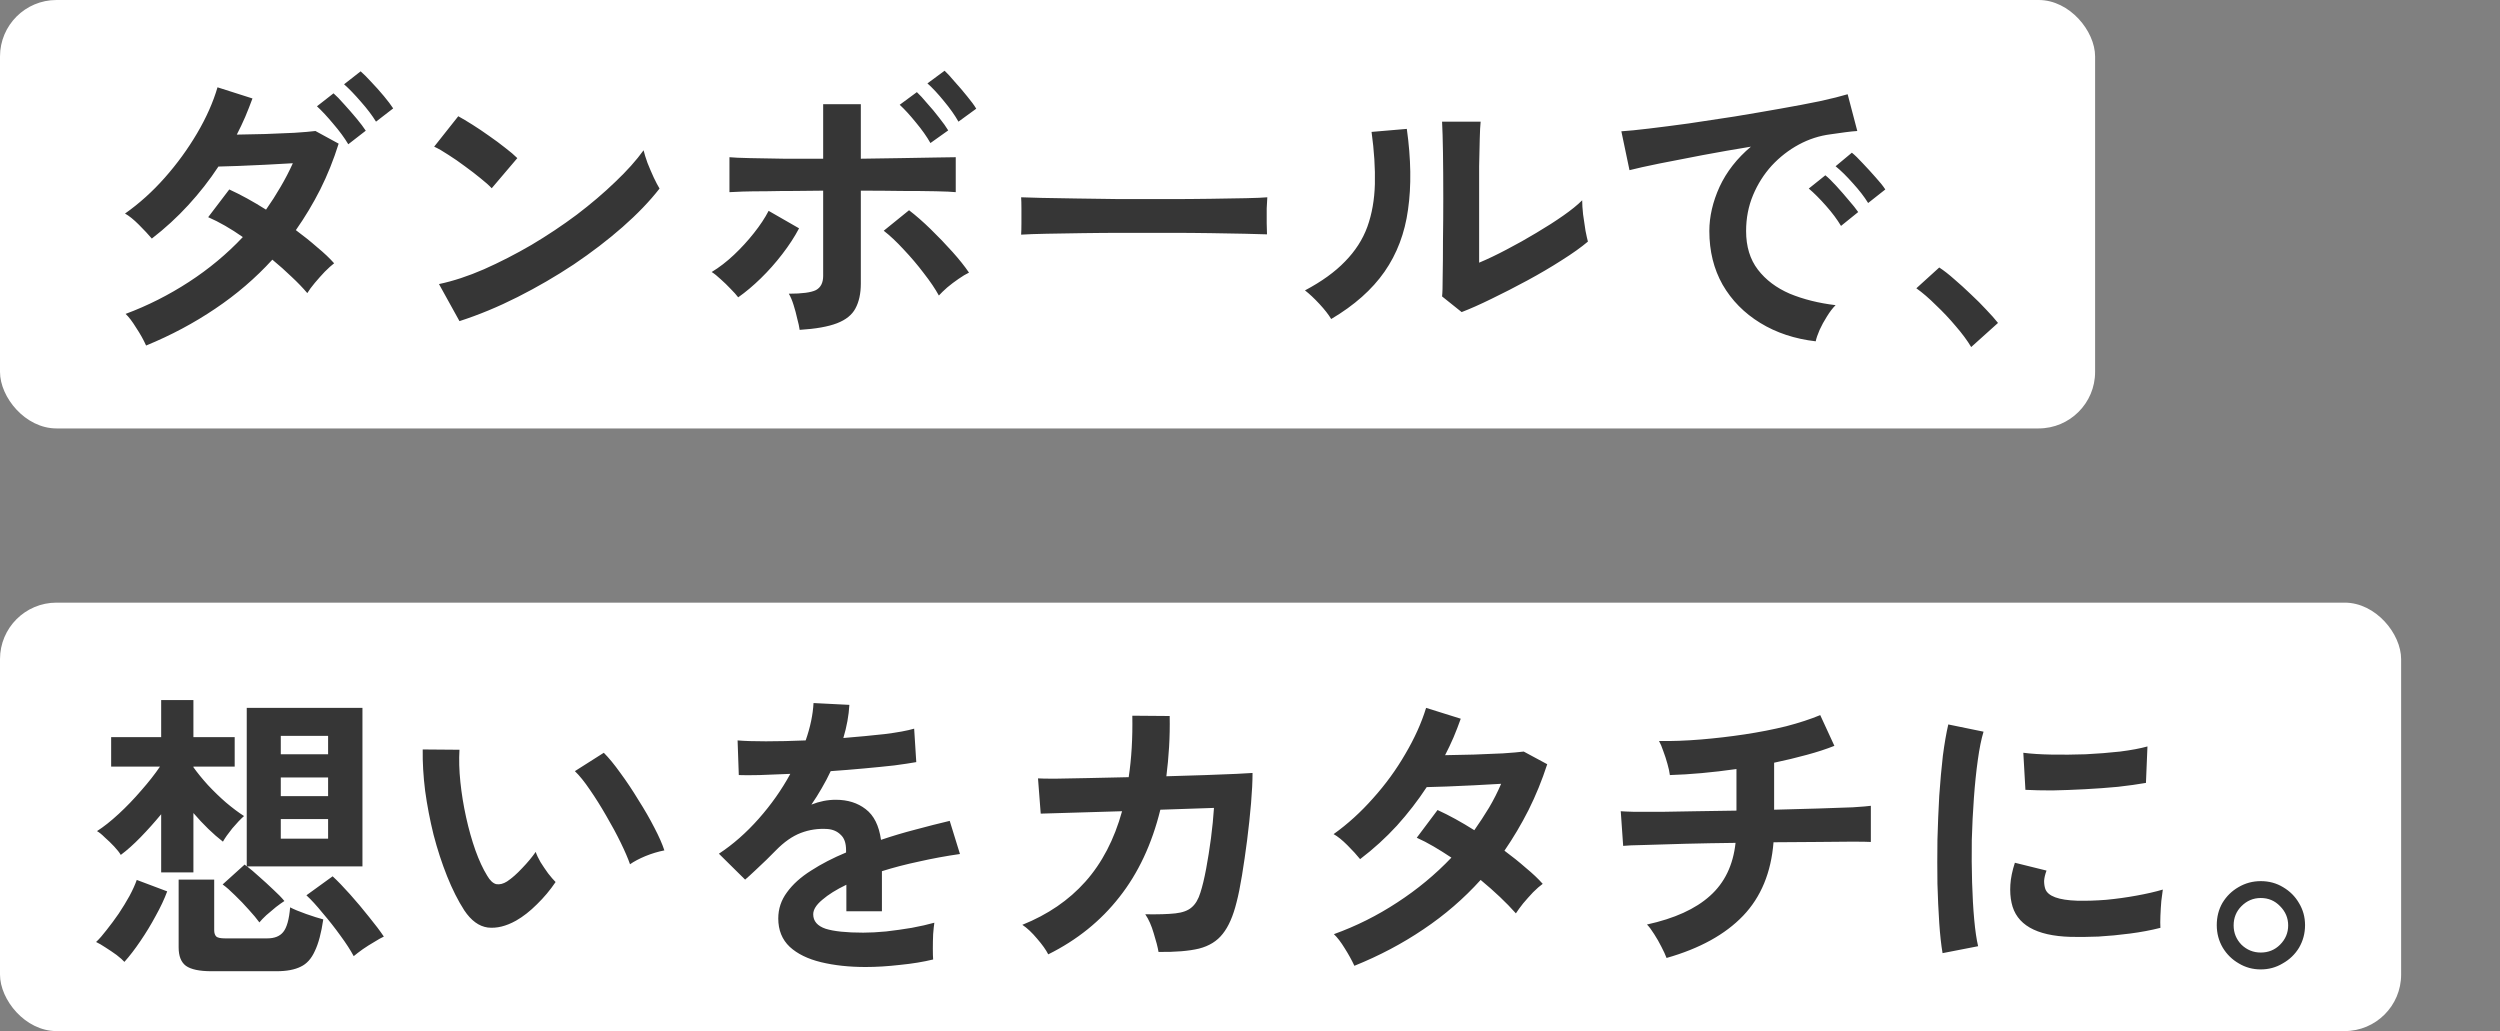
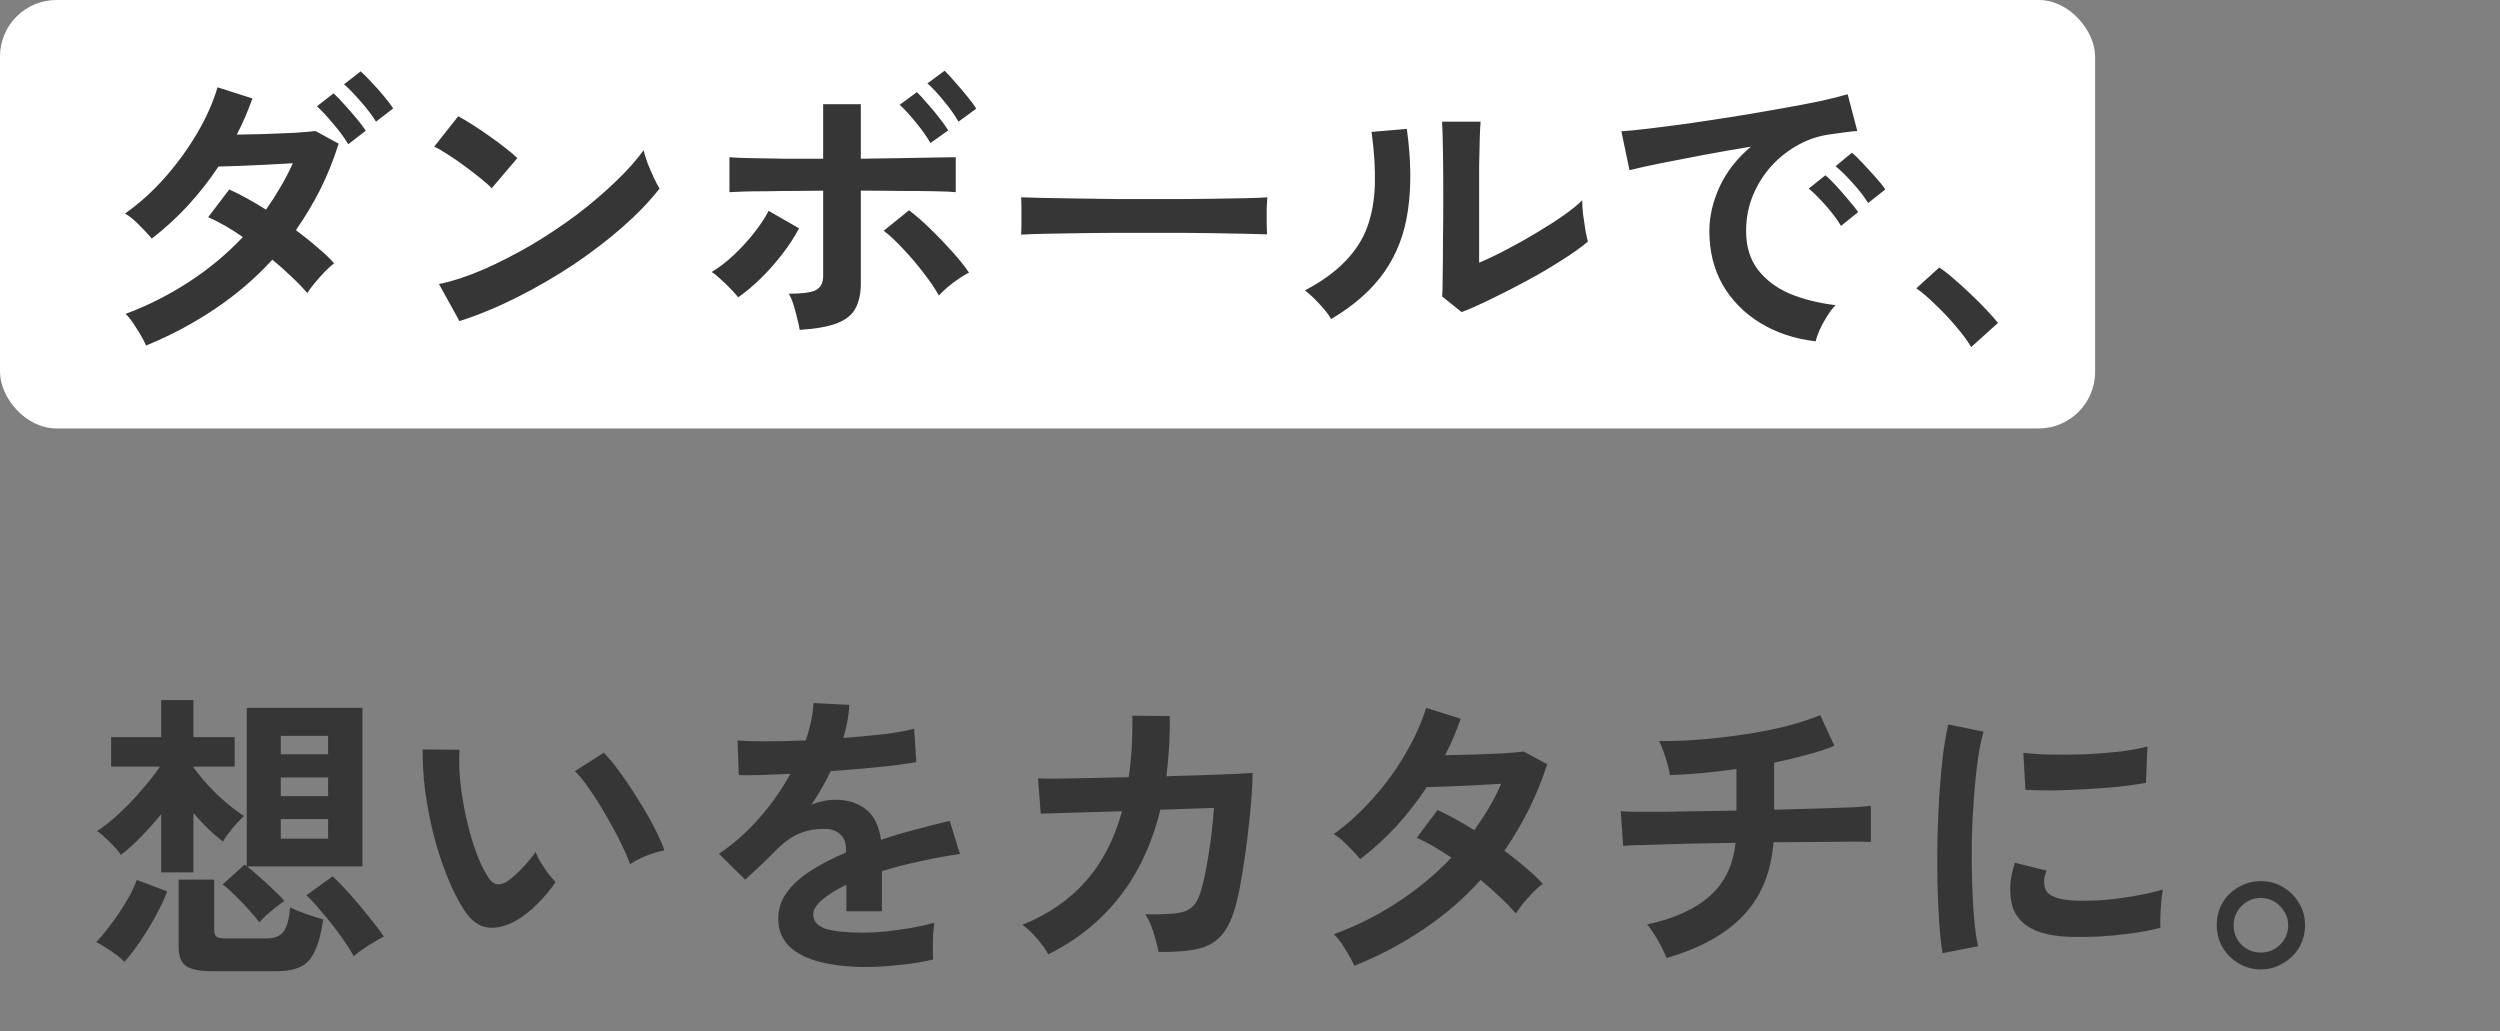
<svg xmlns="http://www.w3.org/2000/svg" width="531" height="219" viewBox="0 0 531 219" fill="none">
  <rect x="0" y="0" width="531" height="219" fill="#808080" stroke="none" />
  <rect width="445" height="91" rx="12" fill="white" />
-   <rect y="128" width="510" height="91" rx="12" fill="white" />
  <path d="M31.032 73.392C30.477 72.155 29.773 70.896 28.92 69.616C28.109 68.293 27.363 67.312 26.68 66.672C31.373 64.923 35.853 62.661 40.12 59.888C44.387 57.115 48.205 53.936 51.576 50.352C49.016 48.56 46.563 47.152 44.216 46.128L48.696 40.24C51.128 41.349 53.731 42.779 56.504 44.528C57.613 42.949 58.637 41.349 59.576 39.728C60.557 38.064 61.432 36.379 62.2 34.672C60.408 34.757 58.467 34.864 56.376 34.992C54.328 35.077 52.408 35.163 50.616 35.248C48.824 35.291 47.416 35.333 46.392 35.376C44.515 38.235 42.381 40.965 39.992 43.568C37.645 46.128 35.064 48.496 32.248 50.672C31.523 49.819 30.605 48.837 29.496 47.728C28.387 46.619 27.405 45.829 26.552 45.36C29.581 43.227 32.397 40.688 35 37.744C37.603 34.8 39.885 31.664 41.848 28.336C43.811 25.008 45.261 21.744 46.2 18.544L53.624 20.912C53.155 22.192 52.643 23.493 52.088 24.816C51.533 26.096 50.936 27.355 50.296 28.592C52.173 28.549 54.2 28.507 56.376 28.464C58.552 28.379 60.6 28.293 62.52 28.208C64.483 28.08 65.976 27.952 67 27.824L71.928 30.512C70.861 33.925 69.56 37.168 68.024 40.24C66.488 43.269 64.76 46.149 62.84 48.88C64.461 50.075 65.976 51.291 67.384 52.528C68.835 53.723 70.029 54.853 70.968 55.92C70.413 56.347 69.752 56.944 68.984 57.712C68.259 58.48 67.555 59.269 66.872 60.08C66.189 60.891 65.656 61.616 65.272 62.256C64.333 61.147 63.224 59.995 61.944 58.8C60.664 57.563 59.299 56.347 57.848 55.152C54.264 59.077 50.211 62.555 45.688 65.584C41.208 68.613 36.323 71.216 31.032 73.392ZM73.976 30.64C73.165 29.275 72.099 27.824 70.776 26.288C69.496 24.752 68.344 23.515 67.32 22.576L70.84 19.824C71.437 20.336 72.184 21.104 73.08 22.128C73.976 23.109 74.851 24.112 75.704 25.136C76.557 26.16 77.219 27.035 77.688 27.76L73.976 30.64ZM79.864 25.84C79.053 24.517 77.987 23.109 76.664 21.616C75.341 20.08 74.147 18.843 73.08 17.904L76.6 15.152C77.197 15.664 77.944 16.411 78.84 17.392C79.779 18.373 80.675 19.376 81.528 20.4C82.381 21.424 83.043 22.299 83.512 23.024L79.864 25.84ZM97.592 68.208L93.24 60.336C96.269 59.696 99.448 58.651 102.776 57.2C106.147 55.707 109.517 53.979 112.888 52.016C116.259 50.011 119.459 47.877 122.488 45.616C125.517 43.312 128.248 40.987 130.68 38.64C133.155 36.293 135.16 34.053 136.696 31.92C136.867 32.645 137.144 33.541 137.528 34.608C137.955 35.675 138.403 36.72 138.872 37.744C139.341 38.725 139.747 39.493 140.088 40.048C137.997 42.736 135.373 45.467 132.216 48.24C129.101 50.971 125.645 53.616 121.848 56.176C118.051 58.693 114.083 60.997 109.944 63.088C105.805 65.179 101.688 66.885 97.592 68.208ZM104.44 39.984C103.885 39.387 103.096 38.683 102.072 37.872C101.091 37.061 99.981 36.208 98.744 35.312C97.549 34.416 96.376 33.605 95.224 32.88C94.072 32.112 93.069 31.536 92.216 31.152L97.336 24.688C98.189 25.157 99.192 25.755 100.344 26.48C101.496 27.205 102.669 27.995 103.864 28.848C105.101 29.701 106.253 30.555 107.32 31.408C108.387 32.219 109.24 32.944 109.88 33.584L104.44 39.984ZM169.848 70.064C169.763 69.424 169.592 68.635 169.336 67.696C169.123 66.715 168.867 65.755 168.568 64.816C168.269 63.835 167.928 63.024 167.544 62.384C170.36 62.384 172.28 62.128 173.304 61.616C174.328 61.061 174.84 60.059 174.84 58.608V40.496C172.877 40.496 170.829 40.517 168.696 40.56C166.605 40.56 164.6 40.581 162.68 40.624C160.803 40.624 159.16 40.645 157.752 40.688C156.387 40.731 155.448 40.773 154.936 40.816V33.392C155.789 33.477 157.24 33.541 159.288 33.584C161.379 33.627 163.789 33.669 166.52 33.712C169.251 33.712 172.024 33.712 174.84 33.712V22.128H182.84V33.712C185.699 33.669 188.536 33.627 191.352 33.584C194.168 33.541 196.621 33.499 198.712 33.456C200.845 33.413 202.275 33.392 203 33.392V40.816C202.232 40.731 200.824 40.667 198.776 40.624C196.728 40.581 194.317 40.56 191.544 40.56C188.771 40.517 185.869 40.496 182.84 40.496V60.208C182.84 62.341 182.456 64.112 181.688 65.52C180.963 66.885 179.661 67.931 177.784 68.656C175.907 69.381 173.261 69.851 169.848 70.064ZM156.792 63.152C156.408 62.64 155.875 62.043 155.192 61.36C154.509 60.635 153.805 59.952 153.08 59.312C152.355 58.629 151.715 58.117 151.16 57.776C152.781 56.795 154.36 55.579 155.896 54.128C157.432 52.677 158.84 51.141 160.12 49.52C161.443 47.856 162.488 46.277 163.256 44.784L169.72 48.496C168.781 50.288 167.587 52.123 166.136 54C164.728 55.835 163.213 57.541 161.592 59.12C159.971 60.699 158.371 62.043 156.792 63.152ZM199.416 62.768C198.648 61.36 197.581 59.781 196.216 58.032C194.893 56.283 193.464 54.597 191.928 52.976C190.435 51.355 189.027 50.032 187.704 49.008L193.08 44.656C194.531 45.765 196.067 47.109 197.688 48.688C199.309 50.267 200.845 51.867 202.296 53.488C203.747 55.109 204.92 56.581 205.816 57.904C205.176 58.203 204.429 58.651 203.576 59.248C202.765 59.803 201.976 60.4 201.208 61.04C200.483 61.68 199.885 62.256 199.416 62.768ZM203.576 25.84C202.808 24.475 201.784 23.024 200.504 21.488C199.224 19.909 198.051 18.651 196.984 17.712L200.632 15.024C201.229 15.579 201.955 16.368 202.808 17.392C203.704 18.373 204.579 19.397 205.432 20.464C206.285 21.488 206.925 22.363 207.352 23.088L203.576 25.84ZM197.624 30.384C196.856 29.019 195.832 27.568 194.552 26.032C193.272 24.453 192.12 23.195 191.096 22.256L194.744 19.568C195.341 20.123 196.067 20.912 196.92 21.936C197.816 22.917 198.669 23.941 199.48 25.008C200.333 26.075 200.973 26.971 201.4 27.696L197.624 30.384ZM216.888 49.84C216.931 49.243 216.952 48.432 216.952 47.408C216.952 46.384 216.952 45.36 216.952 44.336C216.952 43.312 216.931 42.501 216.888 41.904C217.699 41.947 219.128 41.989 221.176 42.032C223.267 42.075 225.741 42.117 228.6 42.16C231.501 42.203 234.595 42.245 237.88 42.288C241.165 42.288 244.451 42.288 247.736 42.288C251.021 42.288 254.115 42.267 257.016 42.224C259.96 42.181 262.499 42.139 264.632 42.096C266.765 42.053 268.28 41.989 269.176 41.904C269.133 42.459 269.091 43.248 269.048 44.272C269.048 45.296 269.048 46.341 269.048 47.408C269.091 48.432 269.112 49.221 269.112 49.776C268.045 49.733 266.467 49.691 264.376 49.648C262.328 49.605 259.917 49.563 257.144 49.52C254.413 49.477 251.491 49.456 248.376 49.456C245.304 49.456 242.189 49.456 239.032 49.456C235.875 49.456 232.867 49.477 230.008 49.52C227.149 49.563 224.568 49.605 222.264 49.648C220.003 49.691 218.211 49.755 216.888 49.84ZM310.456 66.288L306.296 62.96C306.381 62.277 306.424 60.869 306.424 58.736C306.467 56.603 306.488 54.064 306.488 51.12C306.531 48.176 306.552 45.189 306.552 42.16C306.552 38.405 306.531 35.141 306.488 32.368C306.445 29.595 306.381 27.419 306.296 25.84H314.488C314.403 26.608 314.339 27.845 314.296 29.552C314.253 31.216 314.211 33.136 314.168 35.312C314.168 37.488 314.168 39.664 314.168 41.84V55.792C316.003 55.024 317.965 54.085 320.056 52.976C322.189 51.867 324.28 50.693 326.328 49.456C328.419 48.219 330.317 47.003 332.024 45.808C333.731 44.613 335.075 43.525 336.056 42.544C336.056 43.355 336.12 44.357 336.248 45.552C336.419 46.747 336.589 47.899 336.76 49.008C336.973 50.075 337.144 50.843 337.272 51.312C335.864 52.507 334.008 53.829 331.704 55.28C329.443 56.731 327.011 58.16 324.408 59.568C321.805 60.976 319.267 62.277 316.792 63.472C314.36 64.667 312.248 65.605 310.456 66.288ZM282.744 67.76C282.189 66.821 281.357 65.755 280.248 64.56C279.139 63.365 278.115 62.405 277.176 61.68C280.717 59.803 283.555 57.755 285.688 55.536C287.864 53.317 289.443 50.864 290.424 48.176C291.405 45.445 291.939 42.416 292.024 39.088C292.109 35.76 291.875 32.069 291.32 28.016L298.808 27.376C299.704 33.776 299.789 39.493 299.064 44.528C298.381 49.52 296.717 53.915 294.072 57.712C291.427 61.509 287.651 64.859 282.744 67.76ZM385.656 72.496C381.219 71.984 377.293 70.683 373.88 68.592C370.467 66.501 367.8 63.792 365.88 60.464C364.003 57.136 363.064 53.339 363.064 49.072C363.064 46 363.789 42.864 365.24 39.664C366.733 36.464 368.952 33.627 371.896 31.152C368.483 31.707 365.069 32.304 361.656 32.944C358.285 33.584 355.213 34.181 352.44 34.736C349.709 35.291 347.597 35.76 346.104 36.144L344.376 27.888C345.784 27.803 347.725 27.611 350.2 27.312C352.717 27.013 355.533 26.651 358.648 26.224C361.805 25.755 365.048 25.264 368.376 24.752C371.747 24.197 374.989 23.643 378.104 23.088C381.261 22.533 384.077 22 386.552 21.488C389.069 20.933 391.032 20.443 392.44 20.016L394.488 27.824C393.805 27.867 392.973 27.952 391.992 28.08C391.053 28.208 389.987 28.357 388.792 28.528C386.445 28.827 384.205 29.552 382.072 30.704C379.939 31.856 378.019 33.349 376.312 35.184C374.648 37.019 373.325 39.109 372.344 41.456C371.363 43.803 370.872 46.341 370.872 49.072C370.872 52.357 371.704 55.088 373.368 57.264C375.032 59.44 377.293 61.147 380.152 62.384C383.053 63.579 386.296 64.389 389.88 64.816C389.24 65.456 388.621 66.267 388.024 67.248C387.427 68.187 386.915 69.125 386.488 70.064C386.061 71.045 385.784 71.856 385.656 72.496ZM396.792 43.12C395.981 41.797 394.893 40.389 393.528 38.896C392.205 37.403 390.989 36.208 389.88 35.312L393.336 32.432C393.976 32.944 394.744 33.691 395.64 34.672C396.579 35.653 397.496 36.656 398.392 37.68C399.288 38.661 399.971 39.515 400.44 40.24L396.792 43.12ZM391.032 47.984C390.221 46.619 389.155 45.189 387.832 43.696C386.509 42.203 385.293 40.987 384.184 40.048L387.704 37.232C388.344 37.744 389.112 38.491 390.008 39.472C390.904 40.453 391.779 41.456 392.632 42.48C393.528 43.504 394.211 44.357 394.68 45.04L391.032 47.984ZM418.68 73.712C417.869 72.347 416.781 70.875 415.416 69.296C414.093 67.717 412.685 66.224 411.192 64.816C409.741 63.365 408.355 62.171 407.032 61.232L411.896 56.816C412.877 57.456 413.944 58.288 415.096 59.312C416.248 60.293 417.421 61.36 418.616 62.512C419.811 63.621 420.899 64.709 421.88 65.776C422.904 66.843 423.736 67.781 424.376 68.592L418.68 73.712Z" fill="#363636" />
  <path d="M55.096 195.92C54.541 195.152 53.795 194.256 52.856 193.232C51.917 192.165 50.936 191.141 49.912 190.16C48.931 189.179 48.056 188.411 47.288 187.856L51.96 183.632C52.131 183.803 52.28 183.931 52.408 184.016V150.352H76.984V184.016H52.472C53.197 184.571 54.051 185.296 55.032 186.192C56.056 187.088 57.059 188.005 58.04 188.944C59.021 189.84 59.811 190.651 60.408 191.376C59.939 191.675 59.341 192.101 58.616 192.656C57.933 193.211 57.251 193.787 56.568 194.384C55.928 194.981 55.437 195.493 55.096 195.92ZM34.232 185.296V172.944C32.824 174.651 31.373 176.272 29.88 177.808C28.387 179.344 26.979 180.603 25.656 181.584C25.357 181.072 24.888 180.475 24.248 179.792C23.608 179.109 22.947 178.469 22.264 177.872C21.624 177.232 21.069 176.784 20.6 176.528C22.008 175.632 23.544 174.416 25.208 172.88C26.872 171.344 28.472 169.68 30.008 167.888C31.587 166.096 32.909 164.411 33.976 162.832H23.608V156.56H34.232V148.688H41.08V156.56H49.848V162.832H41.08V162.96C41.933 164.155 42.957 165.413 44.152 166.736C45.389 168.059 46.669 169.296 47.992 170.448C49.357 171.6 50.637 172.56 51.832 173.328C51.107 173.968 50.275 174.843 49.336 175.952C48.44 177.061 47.779 178 47.352 178.768C45.304 177.189 43.213 175.163 41.08 172.688V185.296H34.232ZM44.92 206.288C42.36 206.288 40.547 205.904 39.48 205.136C38.456 204.368 37.944 203.067 37.944 201.232V186.832H45.496V197.584C45.496 198.181 45.645 198.629 45.944 198.928C46.243 199.184 46.861 199.312 47.8 199.312H56.76C58.296 199.312 59.427 198.864 60.152 197.968C60.92 197.029 61.411 195.28 61.624 192.72C62.435 193.147 63.565 193.616 65.016 194.128C66.467 194.64 67.683 195.024 68.664 195.28C68.237 198.181 67.64 200.421 66.872 202C66.147 203.621 65.144 204.731 63.864 205.328C62.584 205.968 60.877 206.288 58.744 206.288H44.92ZM75.128 203.088C74.445 201.808 73.507 200.357 72.312 198.736C71.117 197.072 69.859 195.472 68.536 193.936C67.256 192.357 66.104 191.099 65.08 190.16L70.648 186.128C71.715 187.109 72.952 188.389 74.36 189.968C75.768 191.547 77.112 193.147 78.392 194.768C79.715 196.389 80.76 197.776 81.528 198.928C80.973 199.184 80.291 199.568 79.48 200.08C78.669 200.549 77.859 201.061 77.048 201.616C76.28 202.171 75.64 202.661 75.128 203.088ZM26.424 204.304C26.083 203.92 25.528 203.429 24.76 202.832C23.992 202.277 23.203 201.744 22.392 201.232C21.624 200.72 20.963 200.336 20.408 200.08C21.091 199.44 21.837 198.587 22.648 197.52C23.501 196.453 24.355 195.301 25.208 194.064C26.061 192.784 26.829 191.525 27.512 190.288C28.195 189.008 28.707 187.877 29.048 186.896L35.512 189.328C34.915 190.949 34.104 192.677 33.08 194.512C32.099 196.347 31.011 198.139 29.816 199.888C28.664 201.595 27.533 203.067 26.424 204.304ZM59.64 178.128H69.688V173.968H59.64V178.128ZM59.64 169.104H69.688V165.136H59.64V169.104ZM59.64 160.208H69.688V156.304H59.64V160.208ZM109.624 195.536C107.491 196.731 105.485 197.221 103.608 197.008C101.731 196.752 100.067 195.536 98.616 193.36C97.293 191.312 96.077 188.901 94.968 186.128C93.859 183.355 92.899 180.411 92.088 177.296C91.32 174.181 90.723 171.067 90.296 167.952C89.912 164.837 89.741 161.915 89.784 159.184L97.592 159.248C97.464 161.339 97.528 163.621 97.784 166.096C98.04 168.571 98.445 171.067 99 173.584C99.555 176.101 100.216 178.448 100.984 180.624C101.752 182.757 102.584 184.549 103.48 186C104.077 187.024 104.717 187.621 105.4 187.792C106.125 187.92 106.893 187.728 107.704 187.216C108.728 186.533 109.795 185.595 110.904 184.4C112.056 183.205 113.016 182.053 113.784 180.944C113.997 181.584 114.339 182.309 114.808 183.12C115.32 183.931 115.853 184.72 116.408 185.488C117.005 186.256 117.539 186.875 118.008 187.344C116.856 189.051 115.533 190.629 114.04 192.08C112.589 193.531 111.117 194.683 109.624 195.536ZM133.816 183.568C133.389 182.331 132.728 180.795 131.832 178.96C130.936 177.125 129.912 175.227 128.76 173.264C127.608 171.259 126.456 169.424 125.304 167.76C124.152 166.053 123.085 164.731 122.104 163.792L128.248 159.888C129.315 160.955 130.488 162.384 131.768 164.176C133.091 165.968 134.371 167.888 135.608 169.936C136.888 171.941 138.019 173.904 139 175.824C139.981 177.701 140.685 179.301 141.112 180.624C139.789 180.88 138.445 181.285 137.08 181.84C135.757 182.395 134.669 182.971 133.816 183.568ZM183.864 205.392C180.365 205.392 177.208 205.051 174.392 204.368C171.576 203.685 169.357 202.597 167.736 201.104C166.115 199.568 165.304 197.563 165.304 195.088C165.304 193.04 165.923 191.184 167.16 189.52C168.397 187.813 170.104 186.277 172.28 184.912C174.456 183.504 176.931 182.224 179.704 181.072V180.56C179.704 179.067 179.32 177.979 178.552 177.296C177.827 176.571 176.888 176.165 175.736 176.08C173.773 175.952 171.896 176.229 170.104 176.912C168.312 177.595 166.541 178.832 164.792 180.624C164.28 181.136 163.619 181.797 162.808 182.608C161.997 183.376 161.187 184.144 160.376 184.912C159.565 185.68 158.861 186.32 158.264 186.832L152.696 181.328C155.683 179.365 158.499 176.891 161.144 173.904C163.789 170.917 166.029 167.739 167.864 164.368C165.475 164.453 163.299 164.539 161.336 164.624C159.373 164.667 157.901 164.667 156.92 164.624L156.664 157.264C158.115 157.392 160.12 157.456 162.68 157.456C165.283 157.456 168.099 157.392 171.128 157.264C172.109 154.448 172.664 151.803 172.792 149.328L180.408 149.712C180.28 151.973 179.853 154.32 179.128 156.752C182.285 156.496 185.208 156.219 187.896 155.92C190.627 155.579 192.717 155.195 194.168 154.768L194.616 161.872C193.421 162.085 191.864 162.32 189.944 162.576C188.024 162.789 185.891 163.003 183.544 163.216C181.24 163.429 178.872 163.621 176.44 163.792C175.885 164.987 175.245 166.203 174.52 167.44C173.837 168.635 173.112 169.787 172.344 170.896C174.051 170.213 175.779 169.872 177.528 169.872C180.045 169.872 182.157 170.533 183.864 171.856C185.613 173.179 186.701 175.355 187.128 178.384C189.517 177.573 191.949 176.848 194.424 176.208C196.941 175.525 199.373 174.907 201.72 174.352L203.896 181.392C200.909 181.819 198.008 182.352 195.192 182.992C192.376 183.589 189.752 184.272 187.32 185.04V193.552H179.768V187.92C177.635 188.944 175.928 190.011 174.648 191.12C173.368 192.187 172.728 193.211 172.728 194.192C172.728 195.643 173.603 196.667 175.352 197.264C177.101 197.819 179.768 198.096 183.352 198.096C184.803 198.096 186.424 198.011 188.216 197.84C190.051 197.627 191.864 197.371 193.656 197.072C195.491 196.731 197.091 196.368 198.456 195.984C198.371 196.539 198.285 197.349 198.2 198.416C198.157 199.44 198.136 200.464 198.136 201.488C198.136 202.512 198.157 203.28 198.2 203.792C196.109 204.304 193.763 204.688 191.16 204.944C188.557 205.243 186.125 205.392 183.864 205.392ZM222.648 202.704C222.179 201.765 221.389 200.656 220.28 199.376C219.213 198.096 218.168 197.115 217.144 196.432C222.563 194.256 227.021 191.205 230.52 187.28C234.061 183.312 236.664 178.32 238.328 172.304L221.048 172.816L220.472 165.328C221.027 165.371 222.243 165.392 224.12 165.392C225.997 165.349 228.301 165.307 231.032 165.264C233.763 165.221 236.664 165.157 239.736 165.072C240.333 161.104 240.589 156.752 240.504 152.016L248.44 152.08C248.483 154.341 248.44 156.539 248.312 158.672C248.184 160.805 247.992 162.875 247.736 164.88C250.723 164.795 253.517 164.709 256.12 164.624C258.723 164.539 260.899 164.453 262.648 164.368C264.44 164.283 265.571 164.219 266.04 164.176C266.04 165.968 265.933 168.123 265.72 170.64C265.507 173.157 265.229 175.76 264.888 178.448C264.547 181.093 264.184 183.589 263.8 185.936C263.416 188.283 263.032 190.181 262.648 191.632C261.923 194.576 260.941 196.816 259.704 198.352C258.509 199.888 256.824 200.933 254.648 201.488C252.515 202 249.656 202.235 246.072 202.192C245.901 201.168 245.56 199.845 245.048 198.224C244.579 196.603 243.981 195.259 243.256 194.192C245.987 194.235 248.12 194.171 249.656 194C251.192 193.829 252.344 193.403 253.112 192.72C253.923 192.037 254.541 190.992 254.968 189.584C255.395 188.261 255.8 186.576 256.184 184.528C256.568 182.48 256.909 180.325 257.208 178.064C257.507 175.76 257.72 173.605 257.848 171.6L246.456 171.984C244.664 179.28 241.763 185.467 237.752 190.544C233.784 195.621 228.749 199.675 222.648 202.704ZM287.672 205.136C287.117 203.941 286.435 202.704 285.624 201.424C284.813 200.101 284.045 199.099 283.32 198.416C288.056 196.709 292.536 194.469 296.76 191.696C301.027 188.923 304.867 185.744 308.28 182.16C307 181.307 305.741 180.517 304.504 179.792C303.267 179.067 302.072 178.448 300.92 177.936L305.336 172.048C307.768 173.157 310.371 174.587 313.144 176.336C314.253 174.757 315.299 173.157 316.28 171.536C317.261 169.872 318.115 168.187 318.84 166.48C317.048 166.565 315.107 166.672 313.016 166.8C310.968 166.885 309.048 166.971 307.256 167.056C305.464 167.099 304.056 167.141 303.032 167.184C301.155 170.043 299.043 172.773 296.696 175.376C294.349 177.936 291.747 180.304 288.888 182.48C288.205 181.627 287.309 180.645 286.2 179.536C285.091 178.427 284.109 177.637 283.256 177.168C286.243 175.035 289.037 172.496 291.64 169.552C294.285 166.608 296.568 163.472 298.488 160.144C300.451 156.816 301.923 153.552 302.904 150.352L310.264 152.656C309.795 153.979 309.283 155.301 308.728 156.624C308.173 157.904 307.576 159.163 306.936 160.4C308.813 160.357 310.84 160.315 313.016 160.272C315.235 160.187 317.304 160.101 319.224 160.016C321.144 159.888 322.616 159.76 323.64 159.632L328.632 162.32C327.523 165.733 326.2 168.976 324.664 172.048C323.128 175.077 321.421 177.957 319.544 180.688C321.165 181.883 322.68 183.099 324.088 184.336C325.539 185.531 326.733 186.661 327.672 187.728C327.075 188.155 326.392 188.752 325.624 189.52C324.899 190.288 324.195 191.077 323.512 191.888C322.872 192.699 322.36 193.403 321.976 194C319.971 191.739 317.475 189.371 314.488 186.896C310.904 190.864 306.851 194.363 302.328 197.392C297.848 200.421 292.963 203.003 287.672 205.136ZM353.976 203.472C353.72 202.789 353.357 202 352.888 201.104C352.419 200.165 351.907 199.269 351.352 198.416C350.797 197.52 350.285 196.837 349.816 196.368C355.661 195.088 360.12 193.061 363.192 190.288C366.307 187.515 368.12 183.76 368.632 179.024C364.92 179.067 361.379 179.131 358.008 179.216C354.637 179.301 351.757 179.387 349.368 179.472C347.021 179.515 345.485 179.579 344.76 179.664L344.248 172.304C344.717 172.347 345.699 172.389 347.192 172.432C348.728 172.432 350.627 172.432 352.888 172.432C355.149 172.389 357.645 172.347 360.376 172.304C363.107 172.261 365.923 172.219 368.824 172.176V163.344C363.704 164.069 358.989 164.496 354.68 164.624C354.595 163.941 354.424 163.152 354.168 162.256C353.912 161.317 353.613 160.4 353.272 159.504C352.973 158.608 352.675 157.904 352.376 157.392C355.149 157.435 358.093 157.328 361.208 157.072C364.323 156.816 367.437 156.453 370.552 155.984C373.667 155.515 376.611 154.939 379.384 154.256C382.157 153.531 384.568 152.741 386.616 151.888L389.624 158.416C387.917 159.099 385.955 159.739 383.736 160.336C381.56 160.933 379.256 161.488 376.824 162V171.984C380.152 171.899 383.267 171.813 386.168 171.728C389.069 171.643 391.523 171.557 393.528 171.472C395.533 171.344 396.813 171.237 397.368 171.152V178.832C396.728 178.789 395.384 178.768 393.336 178.768C391.331 178.768 388.877 178.789 385.976 178.832C383.075 178.832 379.981 178.853 376.696 178.896C376.184 185.339 374.029 190.544 370.232 194.512C366.435 198.48 361.016 201.467 353.976 203.472ZM412.6 202.448C412.301 200.699 412.067 198.565 411.896 196.048C411.725 193.488 411.597 190.715 411.512 187.728C411.469 184.699 411.469 181.584 411.512 178.384C411.597 175.184 411.725 172.069 411.896 169.04C412.109 165.968 412.365 163.131 412.664 160.528C413.005 157.925 413.389 155.707 413.816 153.872L421.304 155.408C420.835 156.944 420.429 158.949 420.088 161.424C419.747 163.856 419.469 166.544 419.256 169.488C419.043 172.389 418.893 175.376 418.808 178.448C418.765 181.52 418.787 184.507 418.872 187.408C418.957 190.309 419.107 192.933 419.32 195.28C419.533 197.627 419.811 199.525 420.152 200.976L412.6 202.448ZM439.8 198.992C432.419 198.779 428.237 196.368 427.256 191.76C427 190.608 426.915 189.328 427 187.92C427.085 186.512 427.405 184.955 427.96 183.248L434.68 184.912C434.381 185.723 434.211 186.448 434.168 187.088C434.168 187.728 434.253 188.304 434.424 188.816C434.979 190.352 437.24 191.184 441.208 191.312C443.128 191.355 445.176 191.291 447.352 191.12C449.571 190.907 451.725 190.608 453.816 190.224C455.949 189.84 457.805 189.413 459.384 188.944C459.299 189.541 459.192 190.352 459.064 191.376C458.979 192.4 458.915 193.445 458.872 194.512C458.829 195.536 458.829 196.389 458.872 197.072C456.867 197.584 454.712 197.989 452.408 198.288C450.147 198.587 447.907 198.8 445.688 198.928C443.512 199.013 441.549 199.035 439.8 198.992ZM430.2 167.76L429.752 159.888C431.373 160.101 433.357 160.229 435.704 160.272C438.051 160.315 440.483 160.293 443 160.208C445.56 160.08 447.992 159.888 450.296 159.632C452.643 159.333 454.584 158.971 456.12 158.544L455.8 166.288C454.093 166.587 452.109 166.864 449.848 167.12C447.587 167.333 445.24 167.504 442.808 167.632C440.419 167.76 438.115 167.845 435.896 167.888C433.72 167.888 431.821 167.845 430.2 167.76ZM480.184 205.904C478.477 205.904 476.92 205.477 475.512 204.624C474.104 203.813 472.973 202.704 472.12 201.296C471.267 199.845 470.84 198.245 470.84 196.496C470.84 194.747 471.245 193.168 472.056 191.76C472.909 190.352 474.04 189.243 475.448 188.432C476.899 187.579 478.477 187.152 480.184 187.152C481.933 187.152 483.512 187.579 484.92 188.432C486.371 189.285 487.501 190.416 488.312 191.824C489.165 193.232 489.592 194.789 489.592 196.496C489.592 198.245 489.165 199.845 488.312 201.296C487.459 202.704 486.307 203.813 484.856 204.624C483.448 205.477 481.891 205.904 480.184 205.904ZM480.184 202.32C481.805 202.32 483.171 201.765 484.28 200.656C485.432 199.504 486.008 198.139 486.008 196.56C486.008 194.981 485.432 193.616 484.28 192.464C483.171 191.312 481.805 190.736 480.184 190.736C478.605 190.736 477.24 191.312 476.088 192.464C474.979 193.573 474.424 194.939 474.424 196.56C474.424 198.139 474.979 199.504 476.088 200.656C477.24 201.765 478.605 202.32 480.184 202.32Z" fill="#363636" />
</svg>